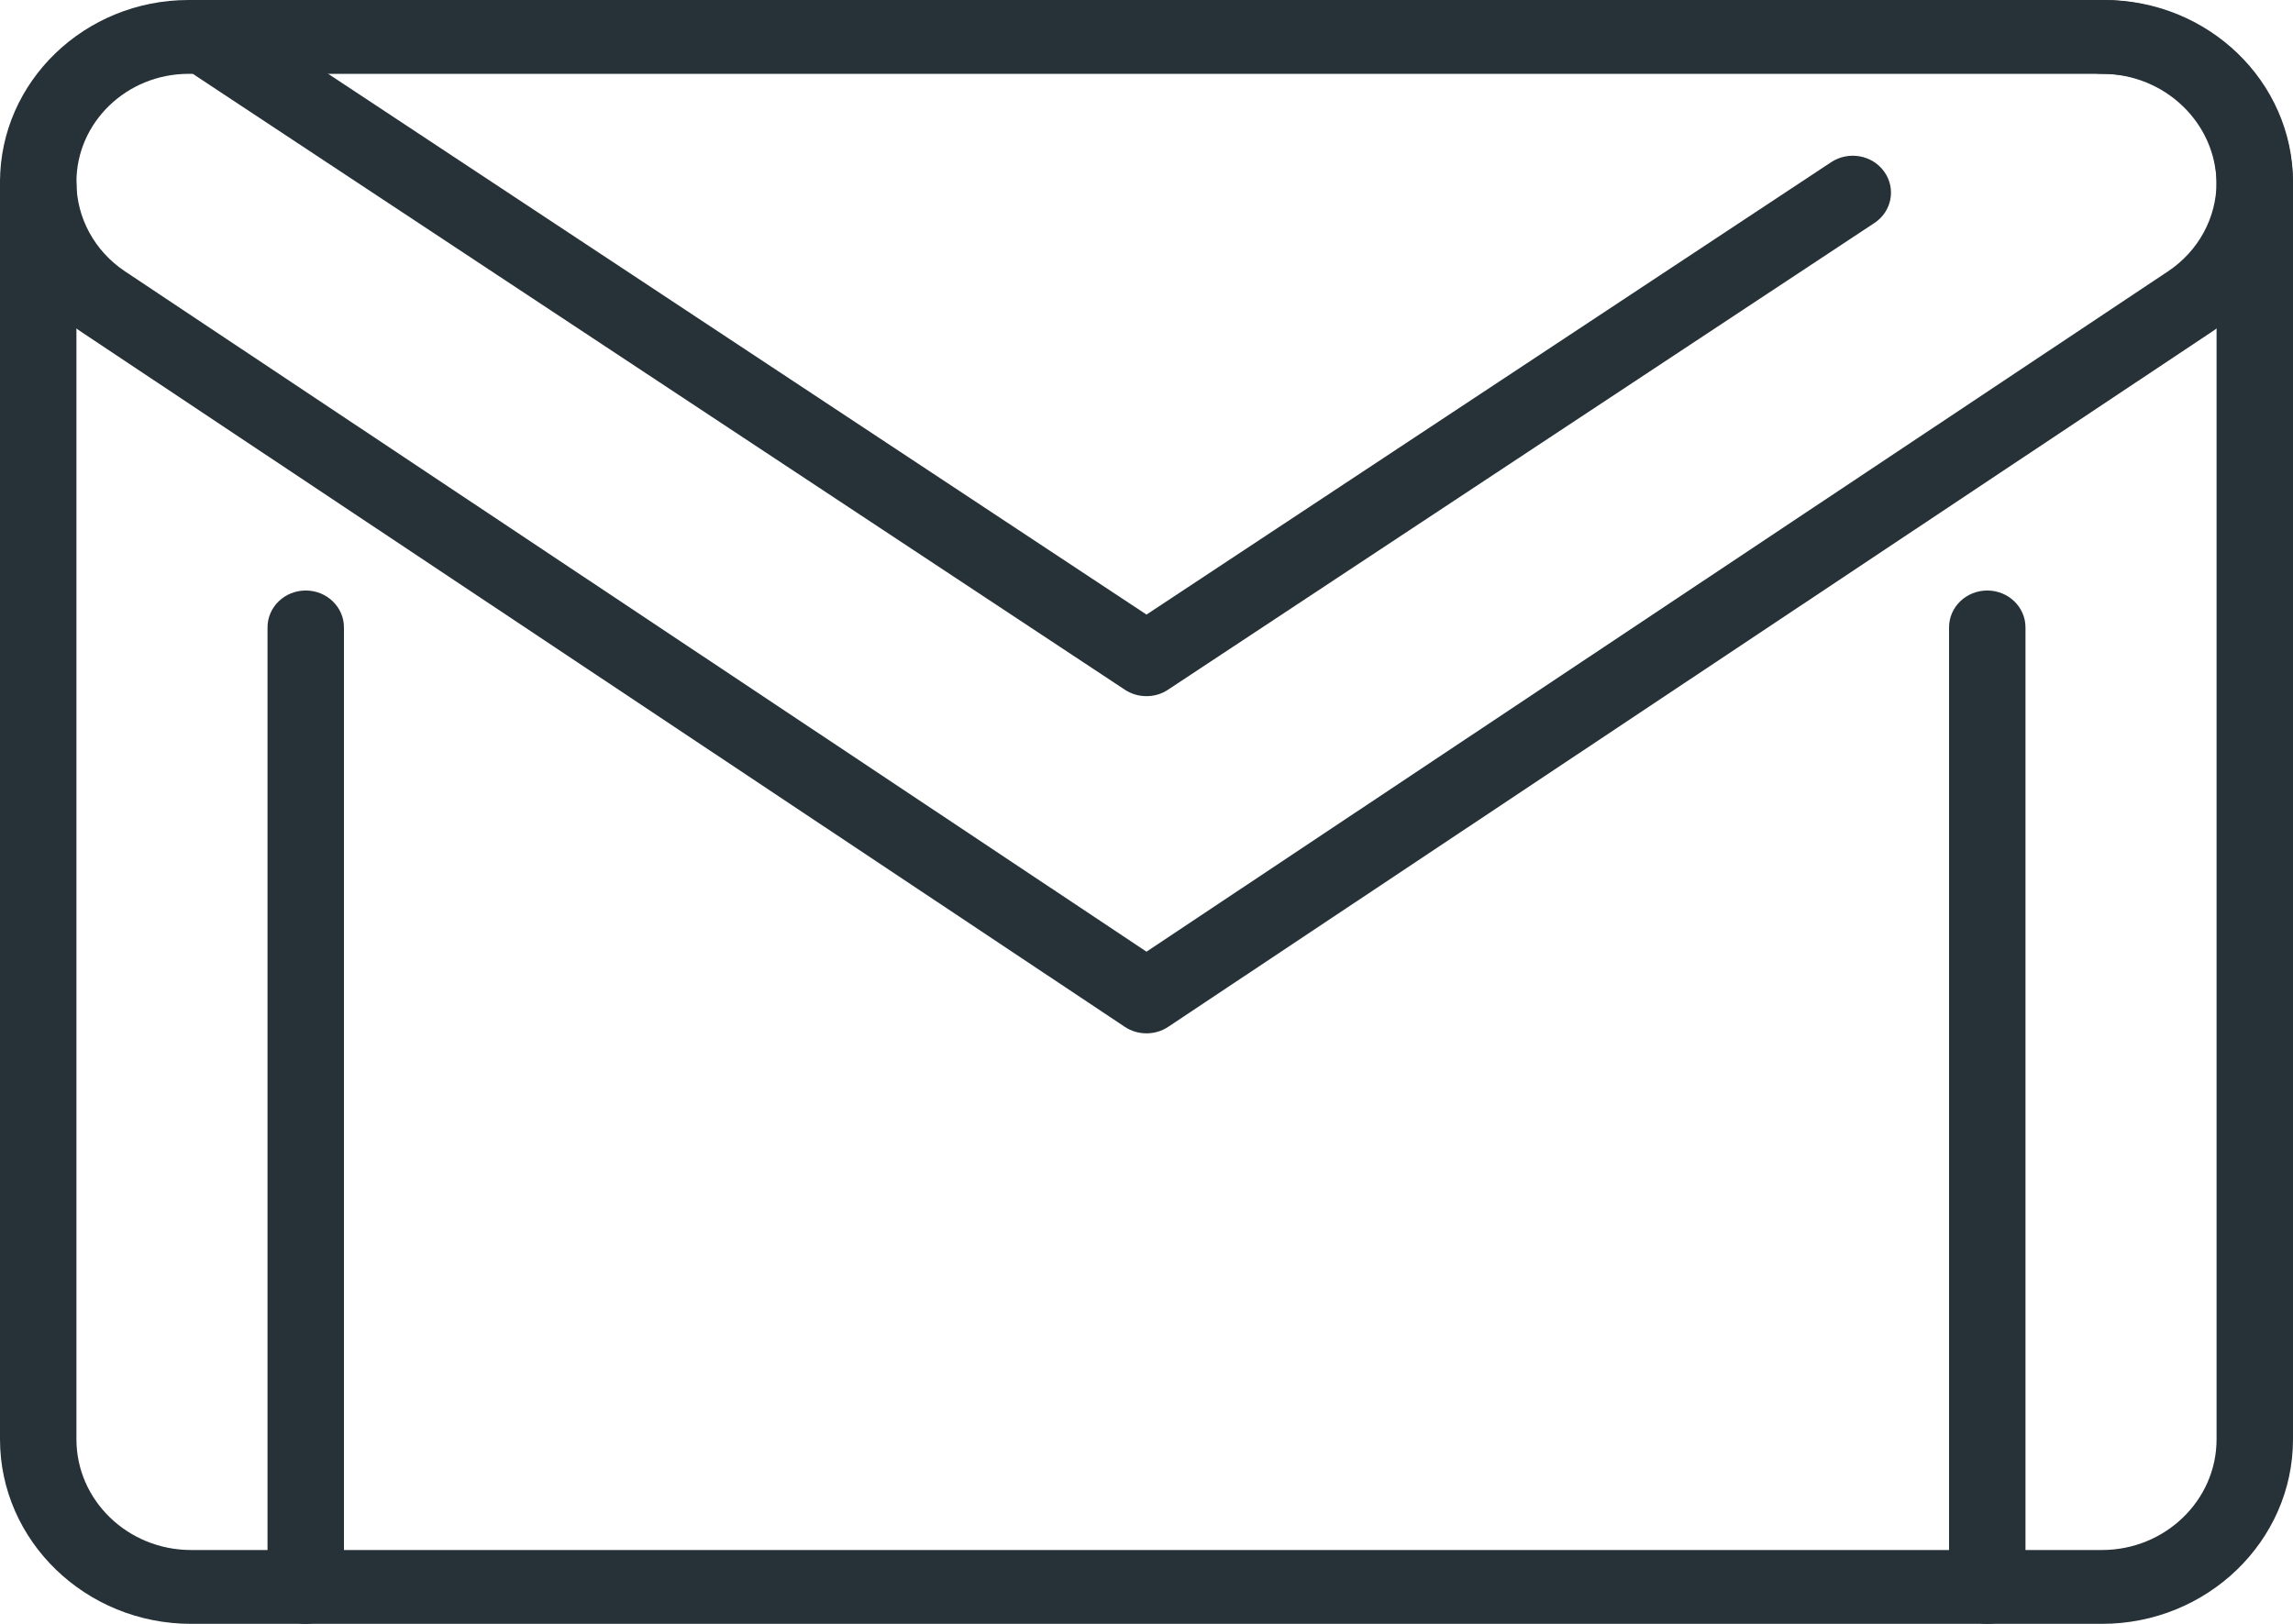
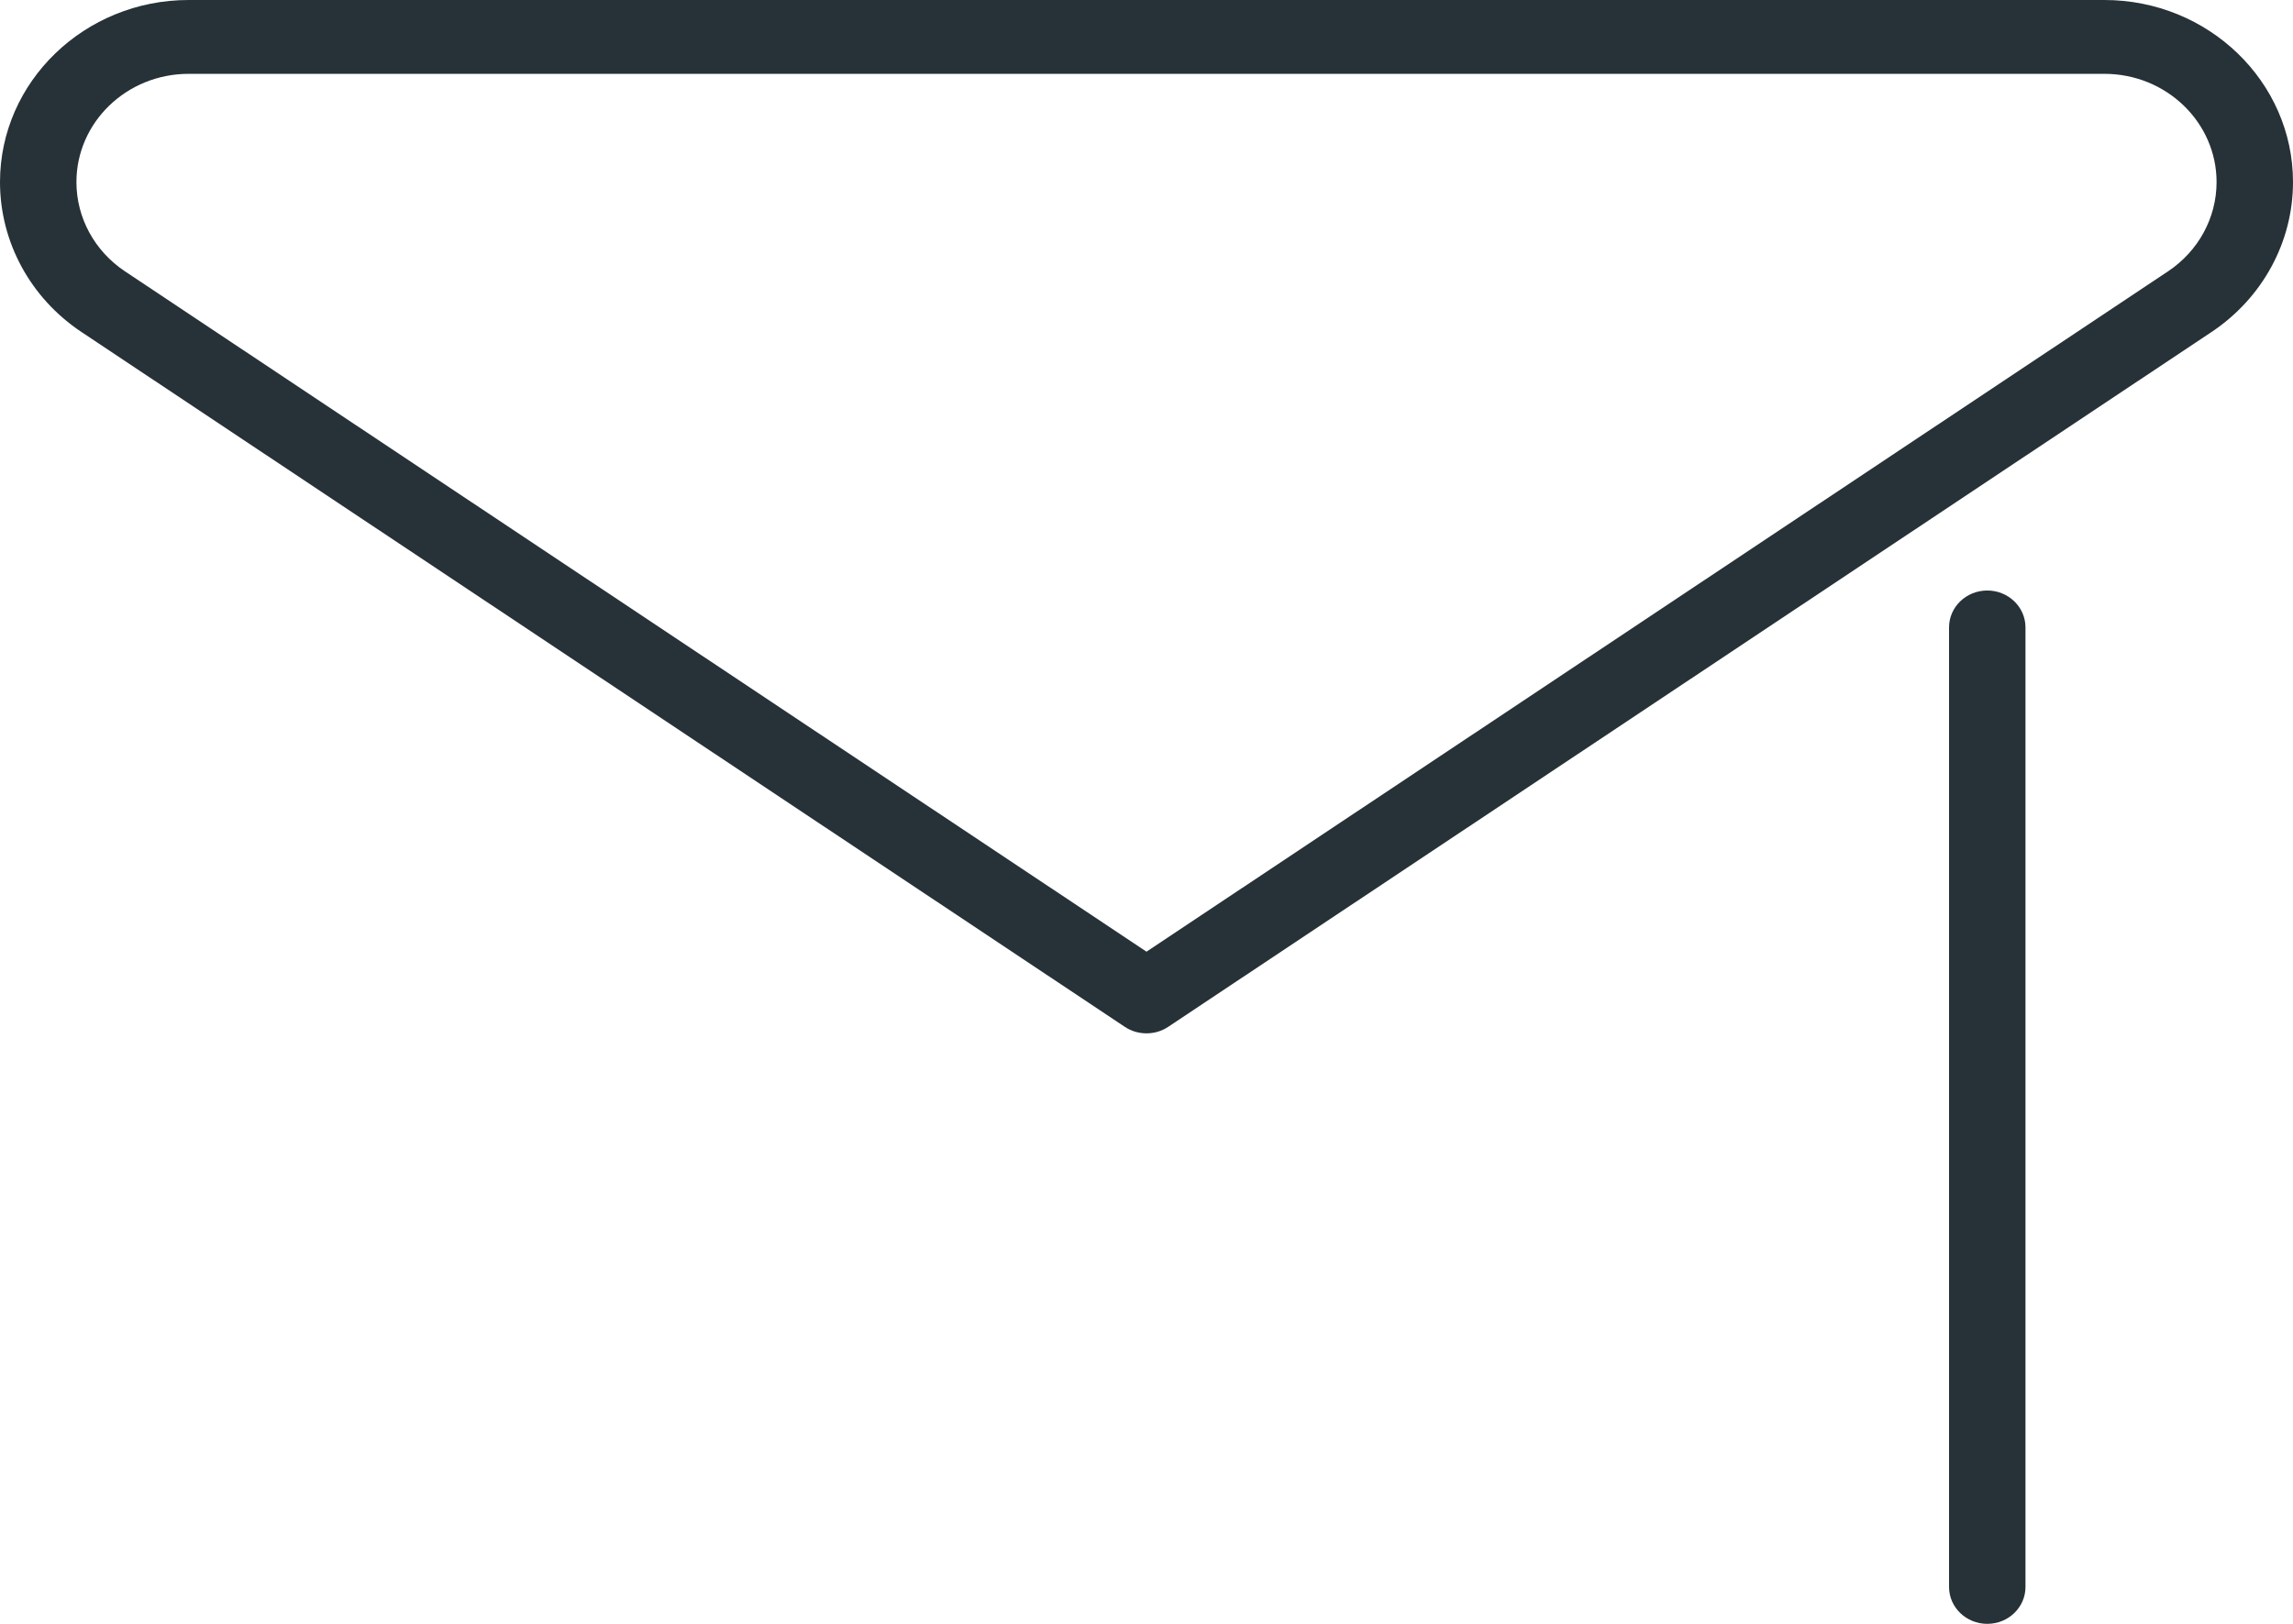
<svg xmlns="http://www.w3.org/2000/svg" width="24" height="17" viewBox="0 0 24 17" fill="none">
  <path d="M20.8 17C20.579 17 20.4 16.827 20.4 16.614V6.568C20.4 6.355 20.579 6.182 20.8 6.182C21.021 6.182 21.2 6.355 21.2 6.568V16.614C21.2 16.827 21.021 17 20.8 17Z" fill="#263238" />
-   <path d="M3.2 17C2.979 17 2.8 16.827 2.8 16.614V6.568C2.8 6.355 2.979 6.182 3.2 6.182C3.421 6.182 3.6 6.355 3.6 6.568V16.614C3.6 16.827 3.421 17 3.2 17Z" fill="#263238" />
-   <path d="M12 7.288C11.921 7.288 11.842 7.266 11.774 7.221L2.042 0.789C1.86 0.668 1.814 0.428 1.938 0.252C2.063 0.076 2.311 0.03 2.494 0.151L12 6.434L19.166 1.698C19.35 1.577 19.598 1.623 19.722 1.798C19.847 1.974 19.801 2.215 19.618 2.335L12.226 7.22C12.158 7.266 12.079 7.288 12 7.288Z" fill="#263238" />
-   <path d="M22 17H2C0.898 17 0 16.133 0 15.068V1.932C0 1.719 0.179 1.545 0.4 1.545C0.621 1.545 0.8 1.719 0.8 1.932V15.068C0.8 15.707 1.338 16.227 2 16.227H22C22.662 16.227 23.2 15.707 23.2 15.068V1.932C23.2 1.293 22.662 0.773 22 0.773C21.779 0.773 21.6 0.6 21.6 0.386C21.6 0.173 21.779 0 22 0C23.102 0 24 0.867 24 1.932V15.068C24 16.133 23.102 17 22 17Z" fill="#263238" />
  <path d="M12 10.818C11.921 10.818 11.842 10.796 11.773 10.75L0.853 3.476C0.318 3.12 0 2.533 0 1.906C0 0.855 0.886 0 1.974 0H22.026C23.114 0 24 0.855 24 1.906C24 2.533 23.682 3.119 23.147 3.476L12.227 10.75C12.158 10.796 12.079 10.818 12 10.818ZM1.974 0.773C1.326 0.773 0.8 1.281 0.8 1.906C0.8 2.28 0.99 2.628 1.307 2.84L12 9.963L22.693 2.84C23.01 2.628 23.2 2.28 23.2 1.906C23.2 1.281 22.674 0.773 22.026 0.773H1.974Z" fill="#263238" />
</svg>